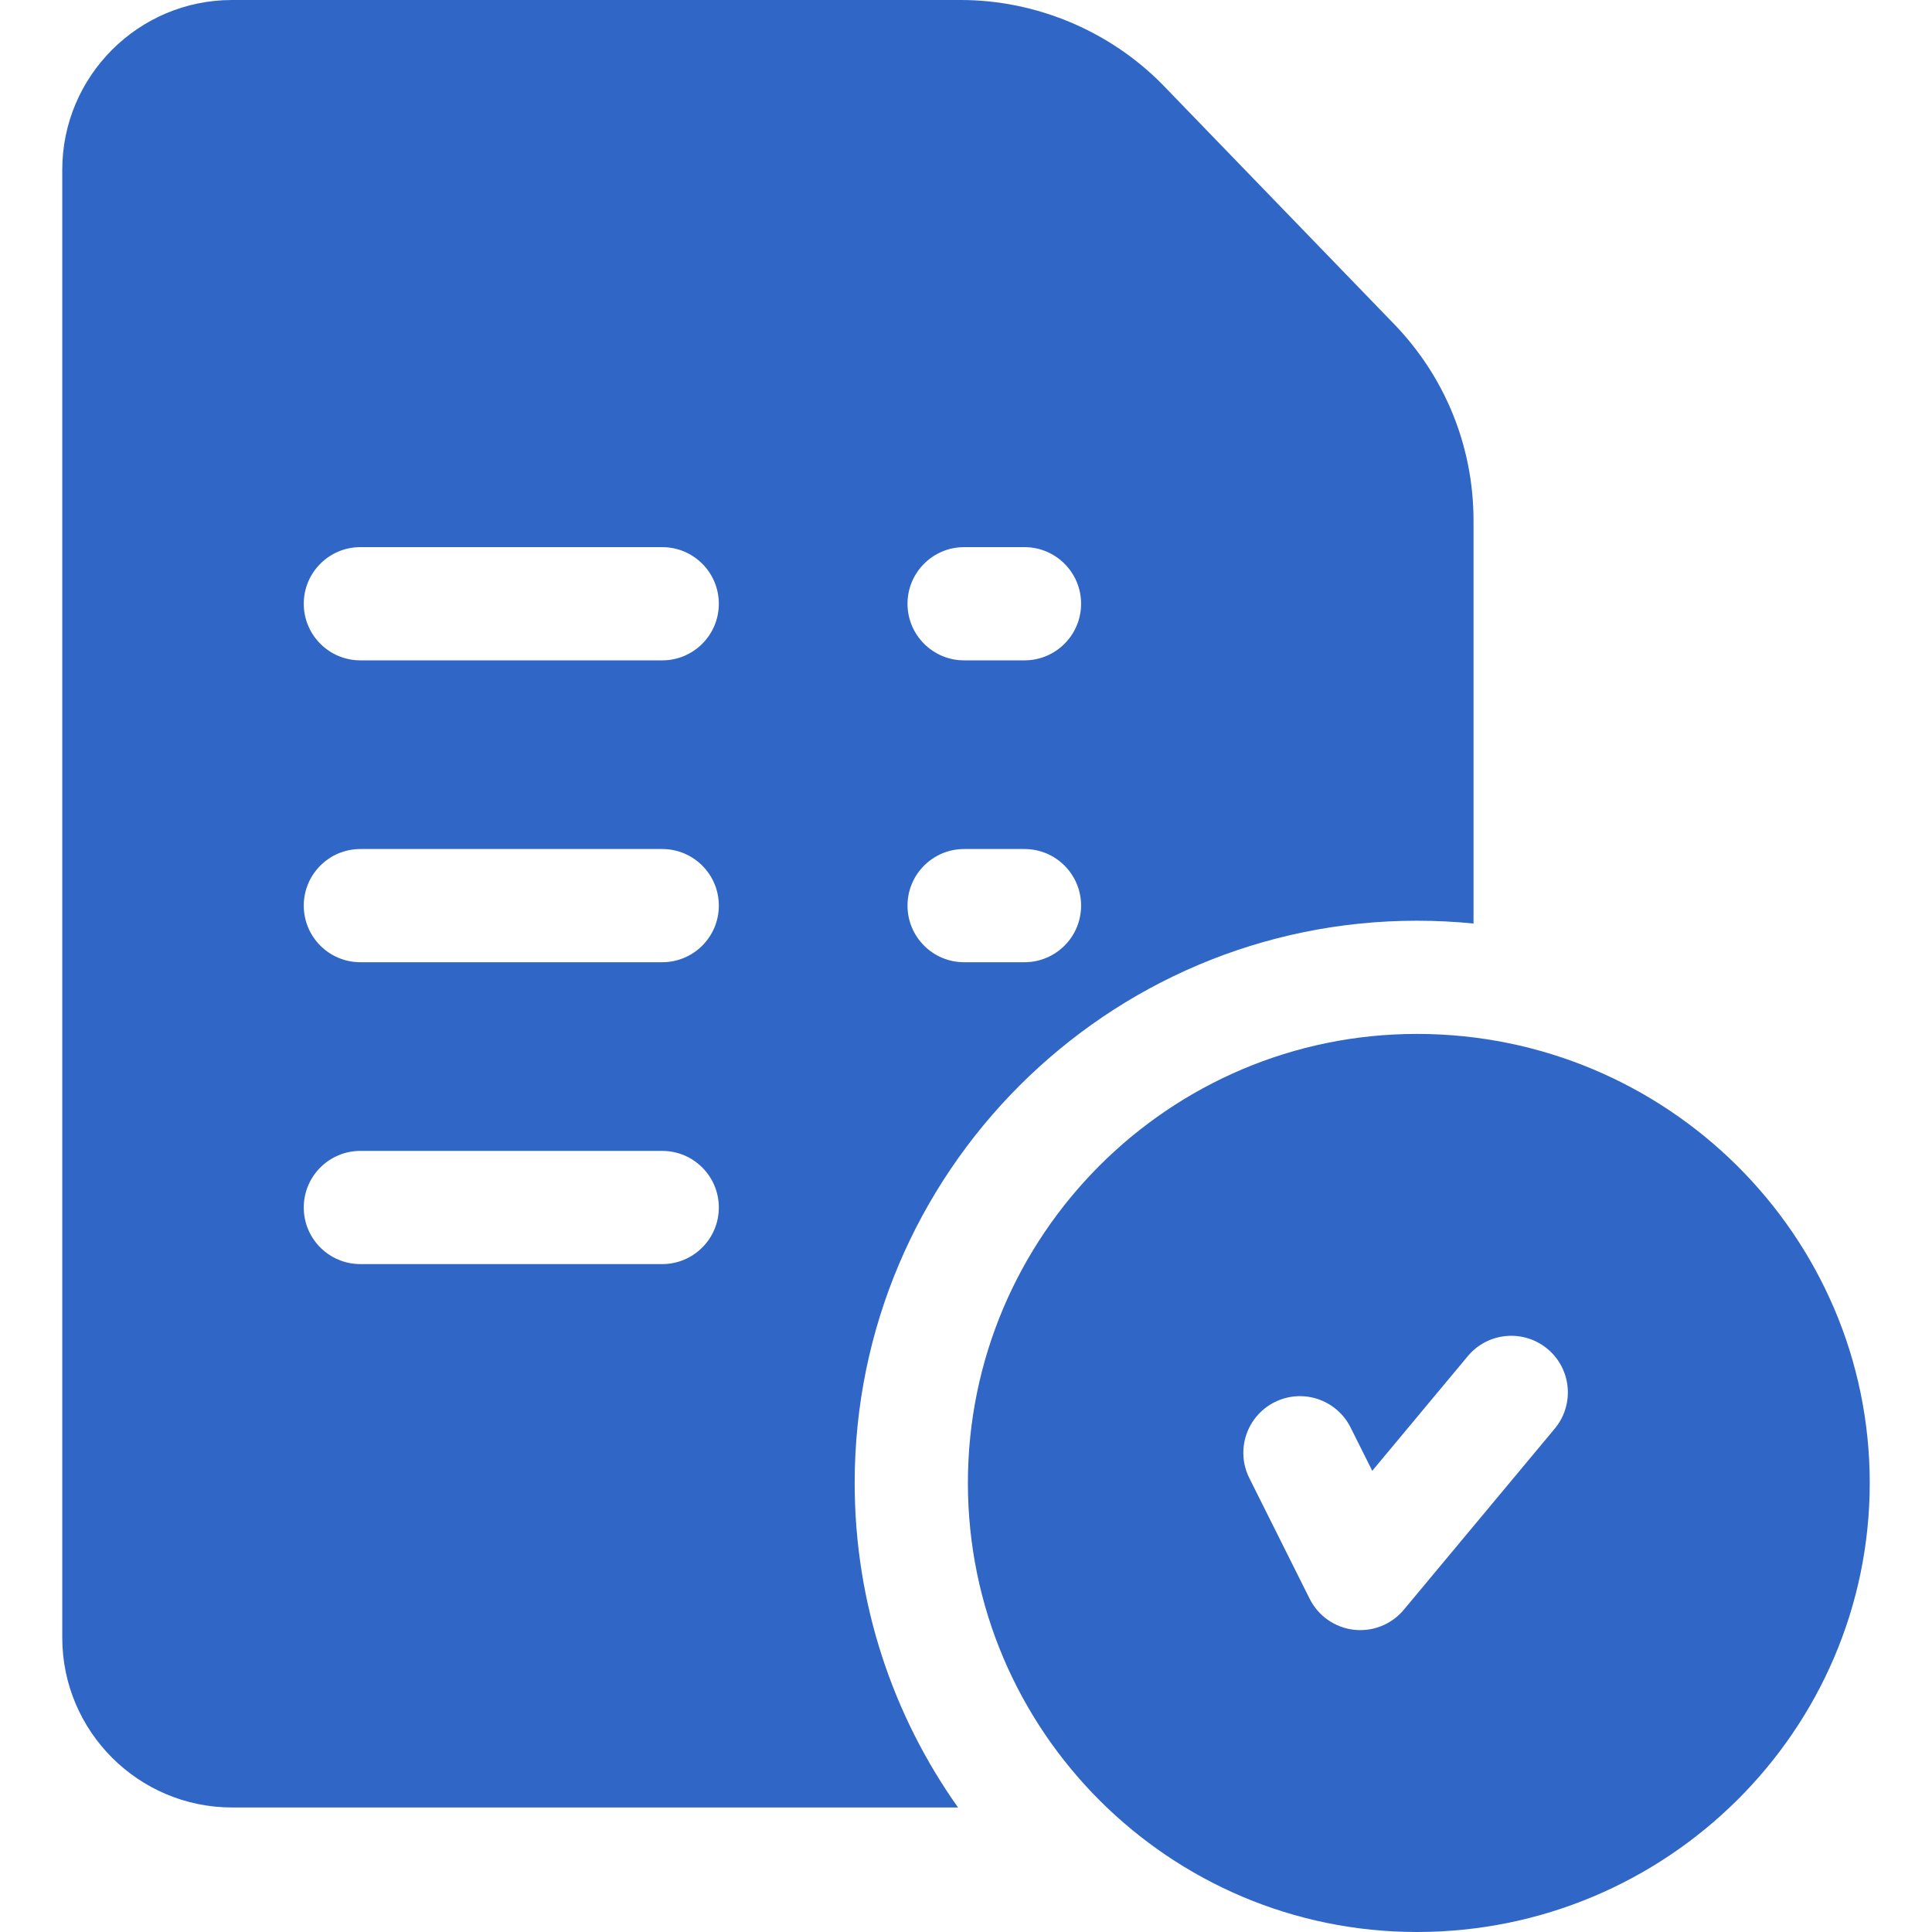
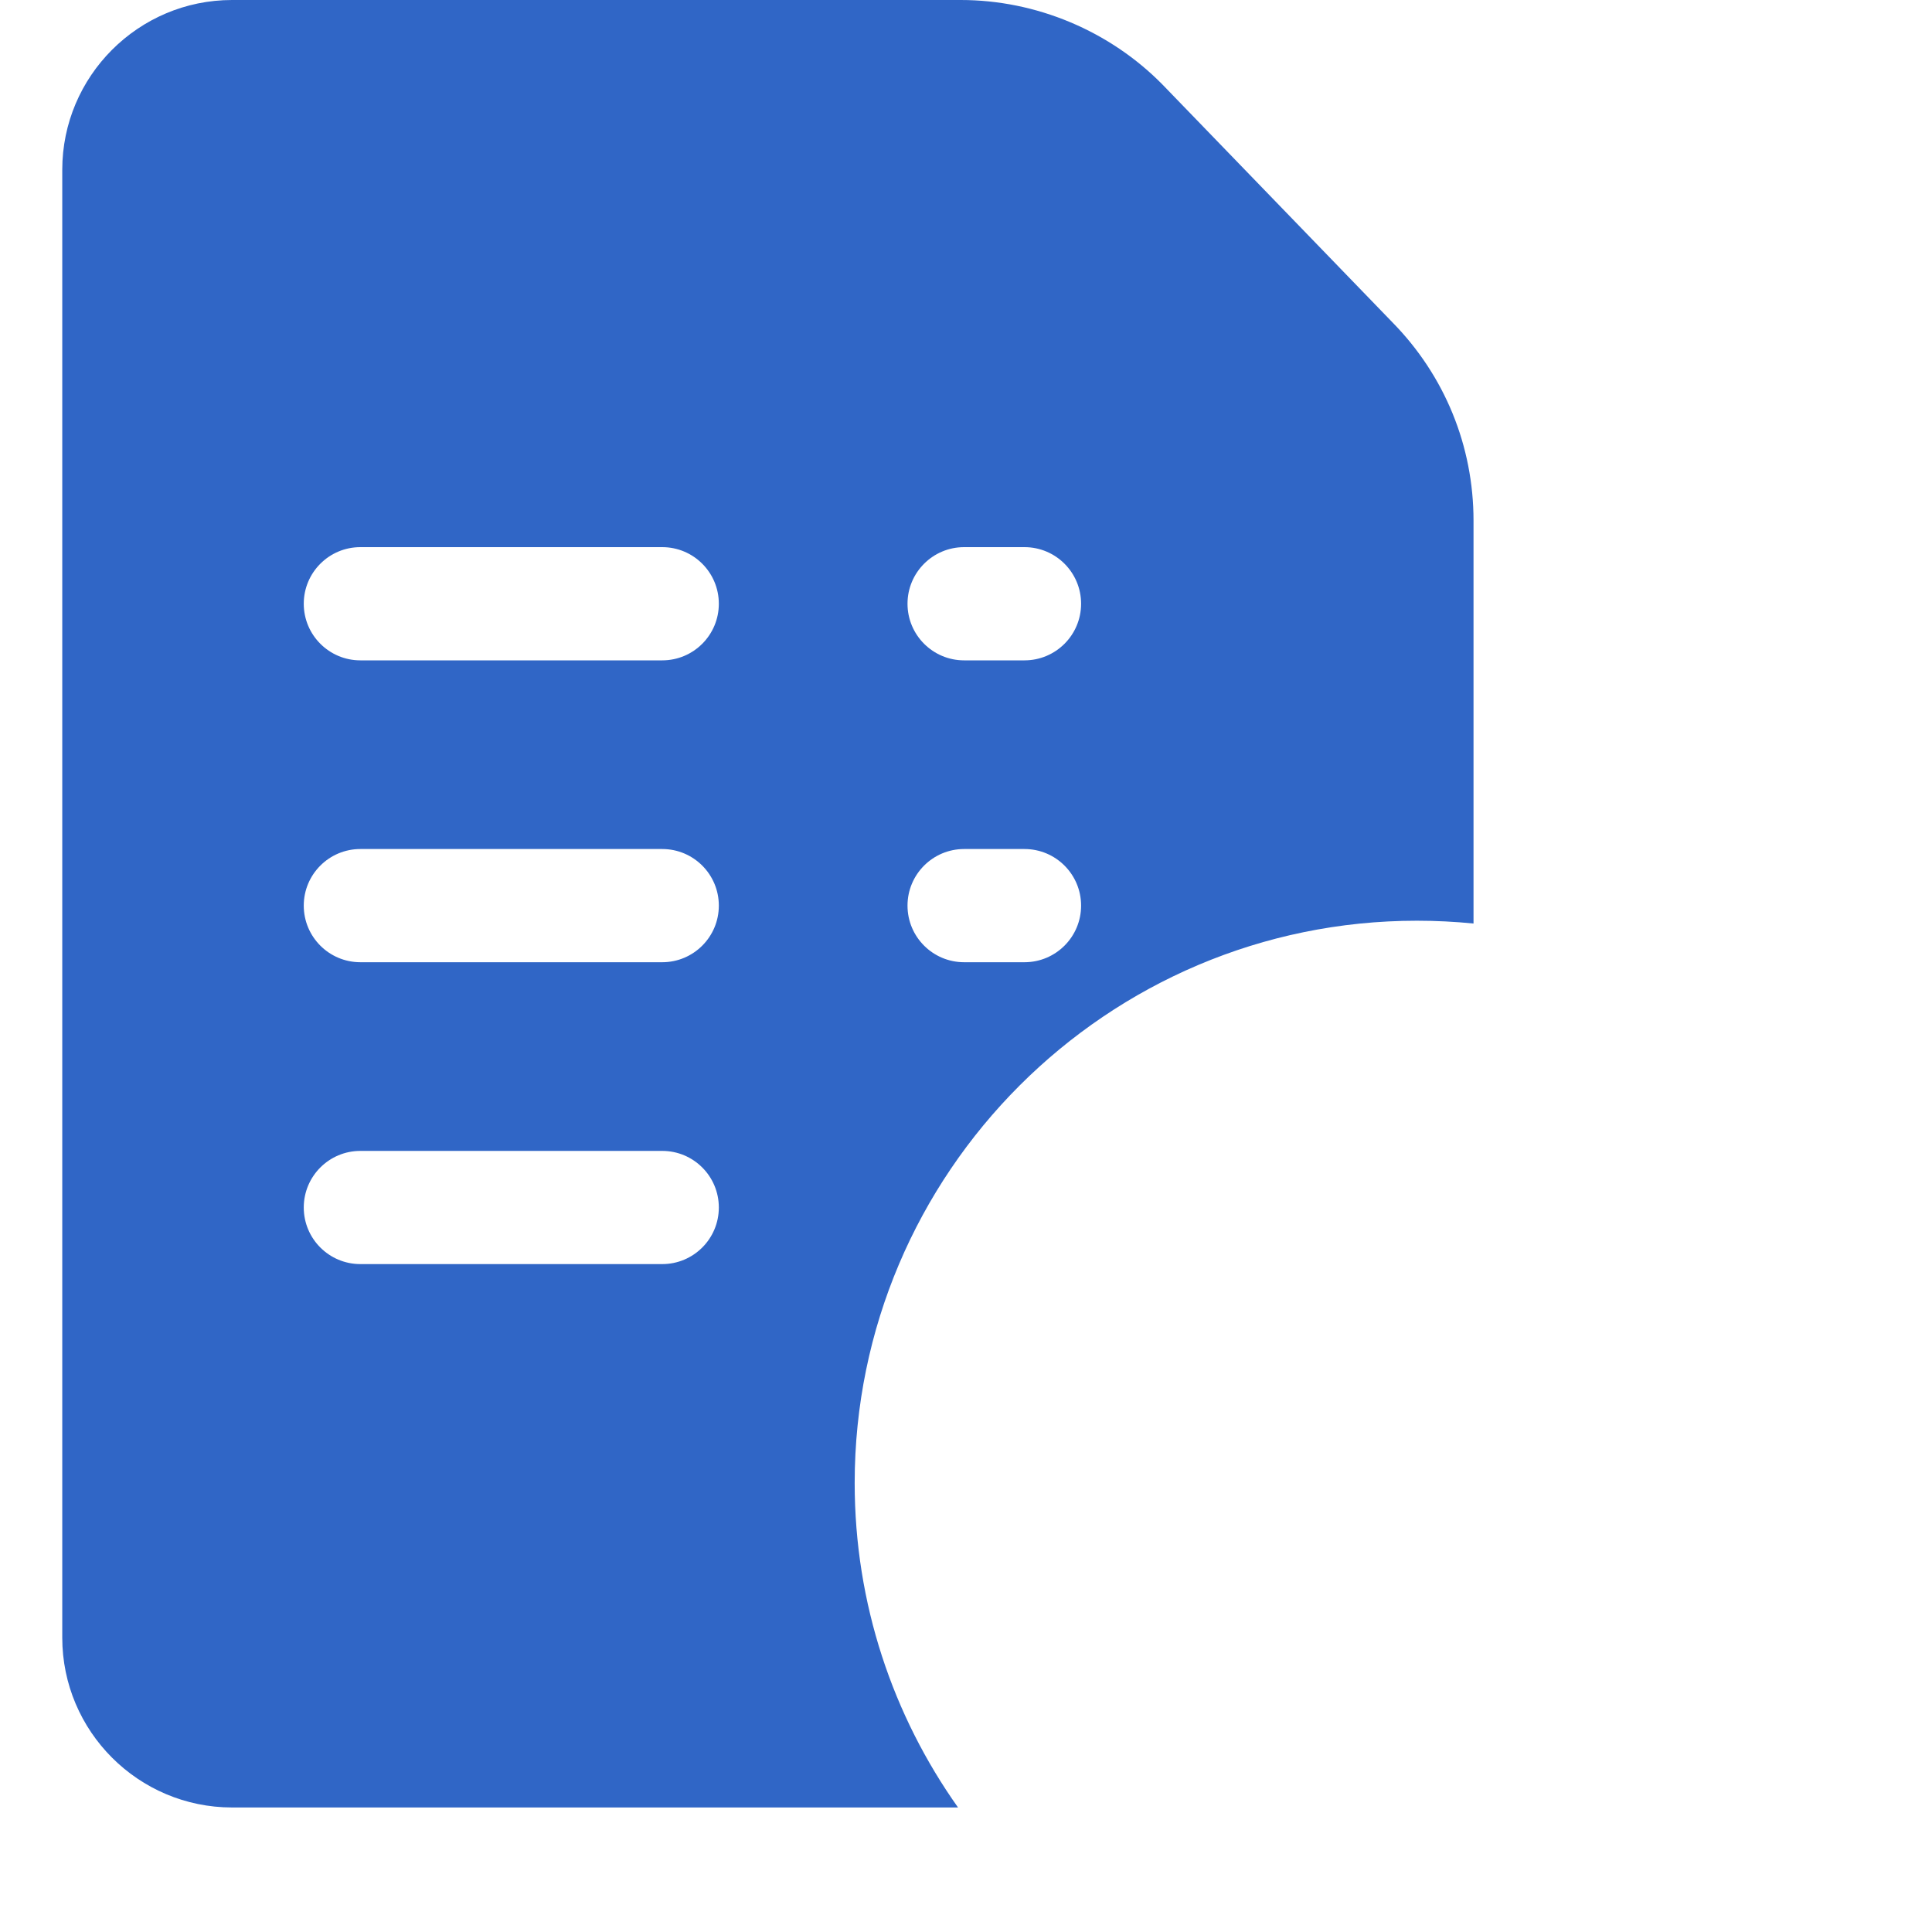
<svg xmlns="http://www.w3.org/2000/svg" width="150" height="150" viewBox="0 0 150 150" fill="none">
-   <path d="M110.01 80.273C90.786 80.273 75.147 95.913 75.147 115.137C75.147 134.36 90.786 150 110.01 150C129.395 150 145.166 134.36 145.166 115.137C145.166 95.913 129.395 80.273 110.01 80.273ZM120.71 110.919L108.991 124.981C108.151 125.989 106.911 126.562 105.616 126.562C105.447 126.562 105.278 126.553 105.108 126.533C103.635 126.362 102.348 125.46 101.684 124.133L96.997 114.758C95.912 112.588 96.792 109.948 98.962 108.863C101.133 107.776 103.773 108.657 104.858 110.828L106.541 114.193L113.958 105.292C115.512 103.428 118.283 103.176 120.147 104.729C122.012 106.283 122.264 109.054 120.71 110.919Z" fill="#3066C6" />
  <path d="M108.116 25.035L90.285 6.596C90.277 6.587 90.268 6.578 90.259 6.569C86.154 2.394 80.441 0 74.587 0H18.018C10.748 0 4.834 5.914 4.834 13.184V127.148C4.834 134.418 10.748 140.332 18.018 140.332H74.382C69.33 133.209 66.357 124.514 66.357 115.137C66.357 91.067 85.94 71.484 110.01 71.484C111.493 71.484 112.958 71.559 114.404 71.702V40.424C114.404 34.632 112.171 29.168 108.116 25.035ZM51.416 98.144H27.979C25.552 98.144 23.584 96.177 23.584 93.75C23.584 91.323 25.552 89.356 27.979 89.356H51.416C53.843 89.356 55.81 91.323 55.81 93.75C55.81 96.177 53.843 98.144 51.416 98.144ZM51.416 74.707H27.979C25.552 74.707 23.584 72.74 23.584 70.312C23.584 67.885 25.552 65.918 27.979 65.918H51.416C53.843 65.918 55.81 67.885 55.81 70.312C55.81 72.74 53.843 74.707 51.416 74.707ZM51.416 51.27H27.979C25.552 51.27 23.584 49.302 23.584 46.875C23.584 44.448 25.552 42.48 27.979 42.48H51.416C53.843 42.48 55.81 44.448 55.81 46.875C55.81 49.302 53.843 51.27 51.416 51.27ZM79.541 74.707H74.853C72.427 74.707 70.459 72.74 70.459 70.312C70.459 67.885 72.427 65.918 74.853 65.918H79.541C81.968 65.918 83.936 67.885 83.936 70.312C83.936 72.74 81.968 74.707 79.541 74.707ZM79.541 51.27H74.853C72.427 51.27 70.459 49.302 70.459 46.875C70.459 44.448 72.427 42.48 74.853 42.48H79.541C81.968 42.48 83.936 44.448 83.936 46.875C83.936 49.302 81.968 51.27 79.541 51.27Z" fill="#3066C6" />
</svg>